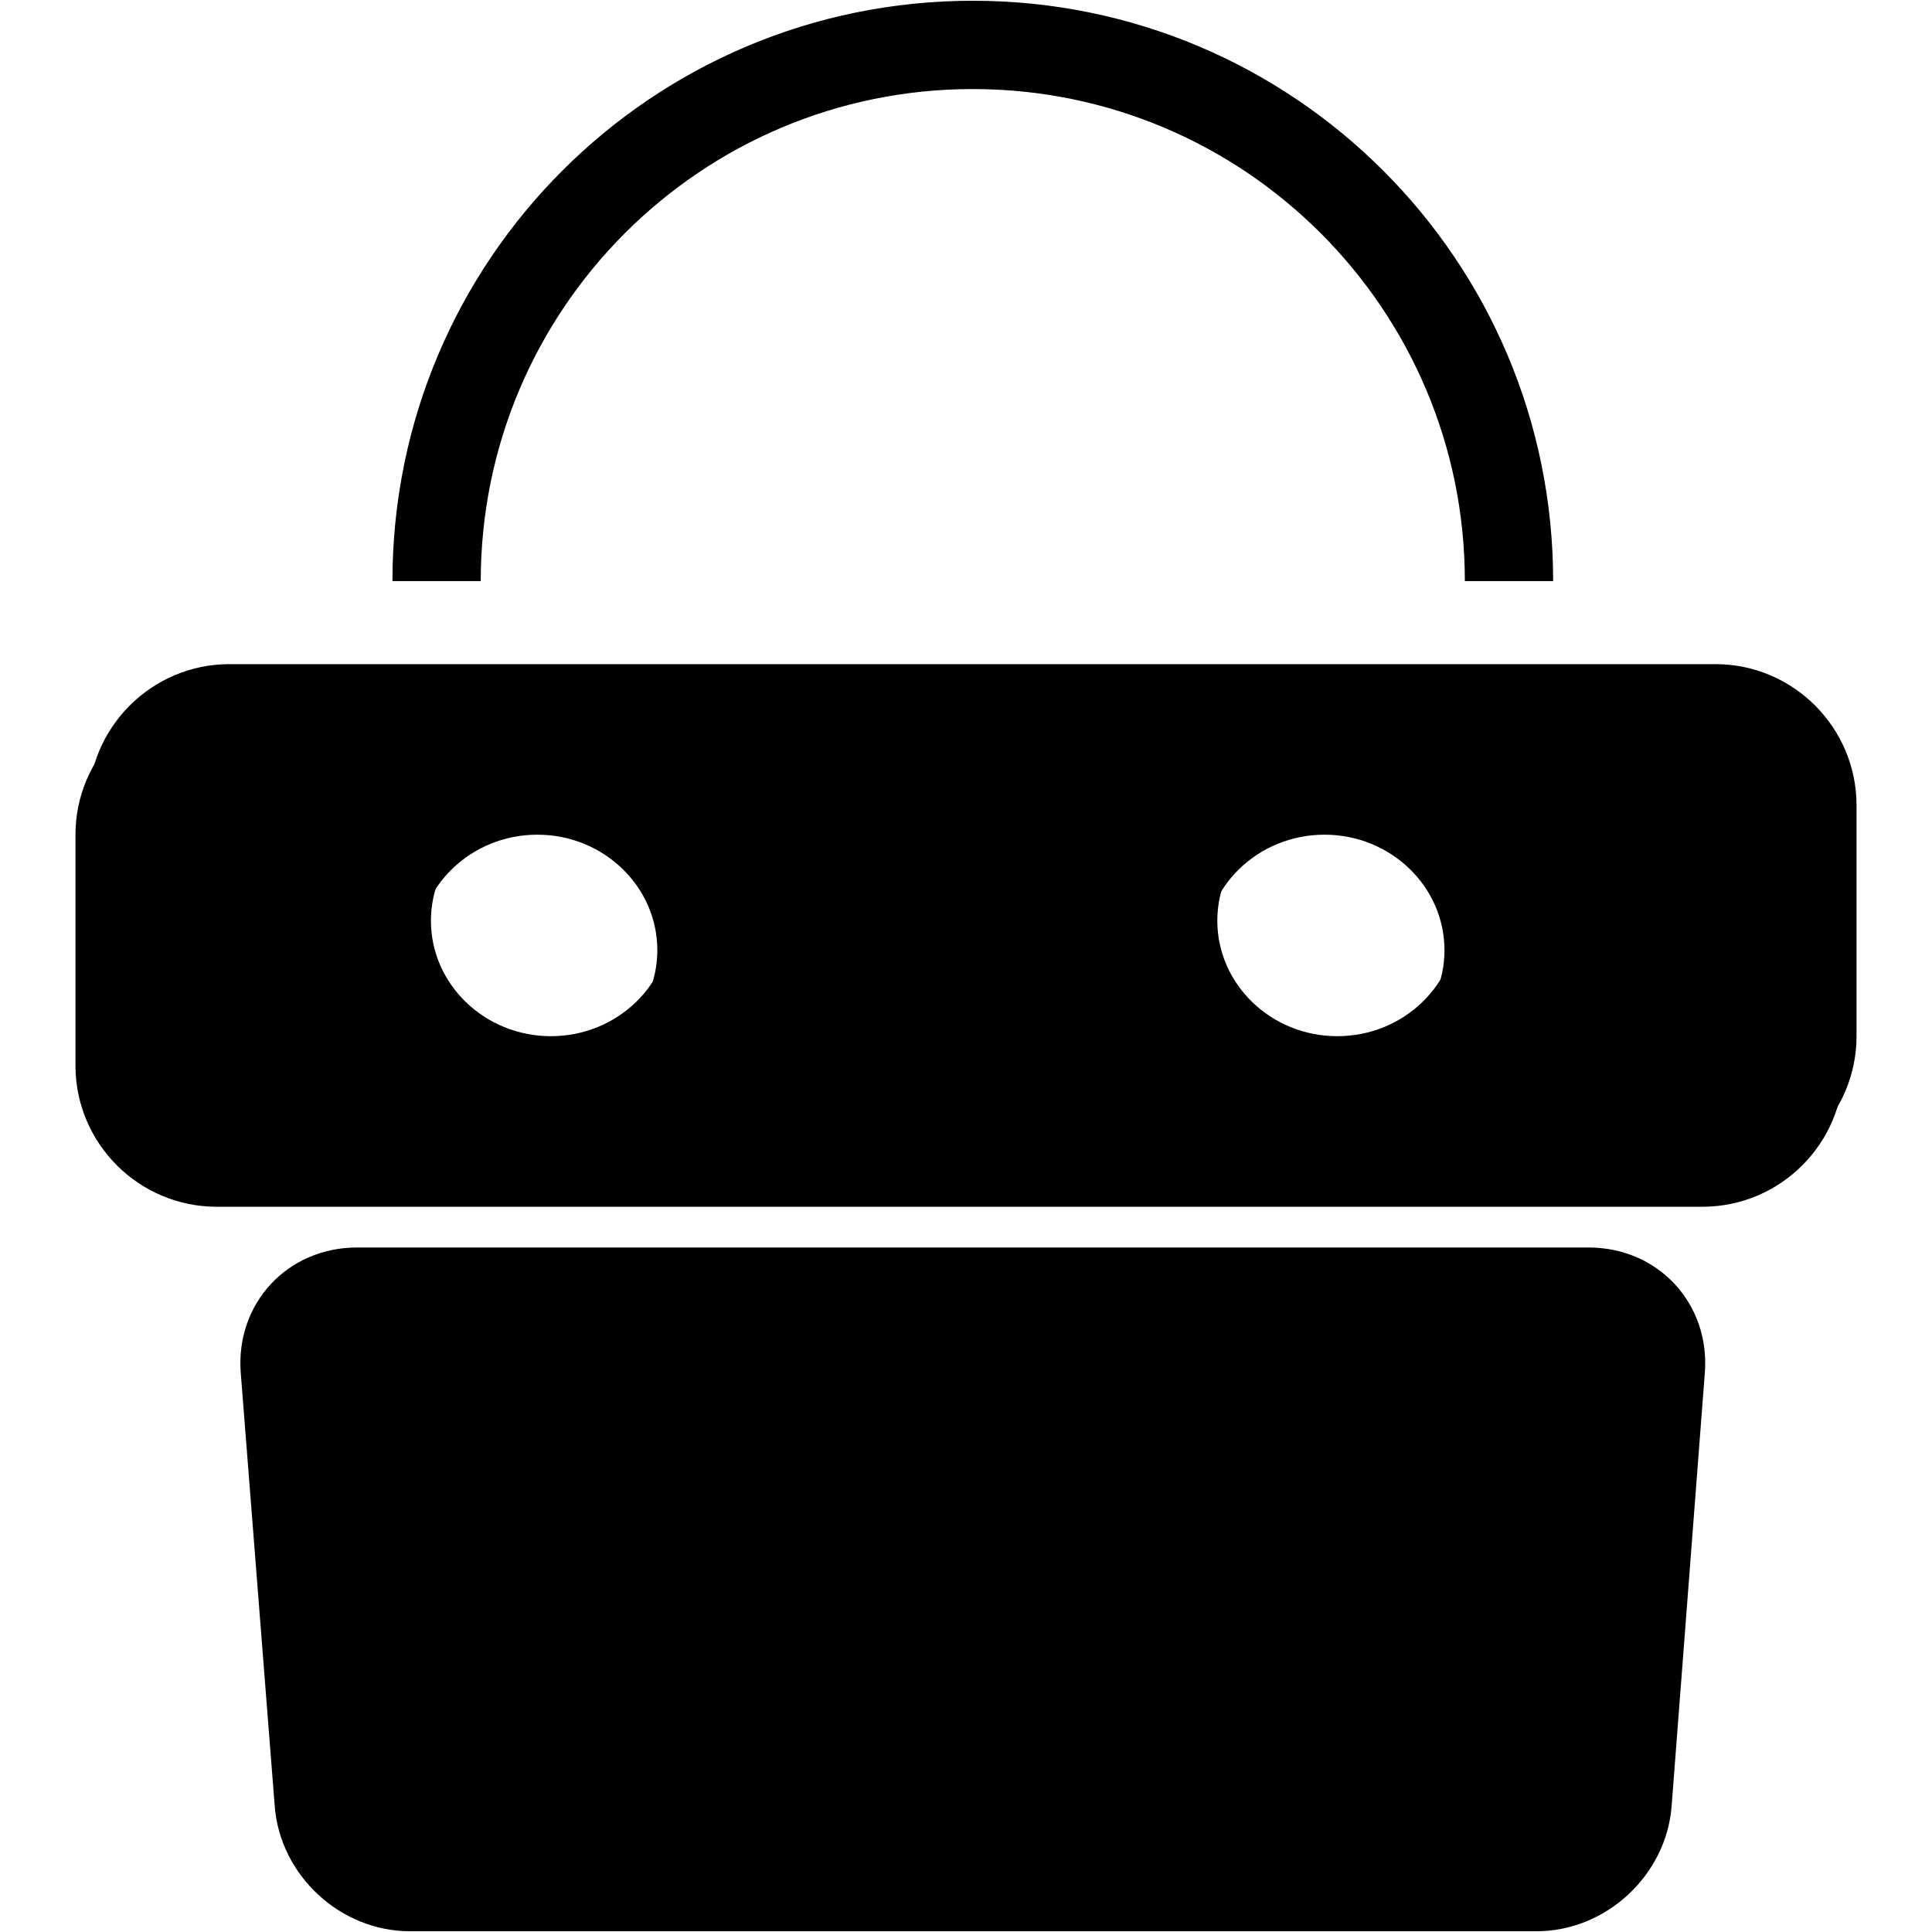
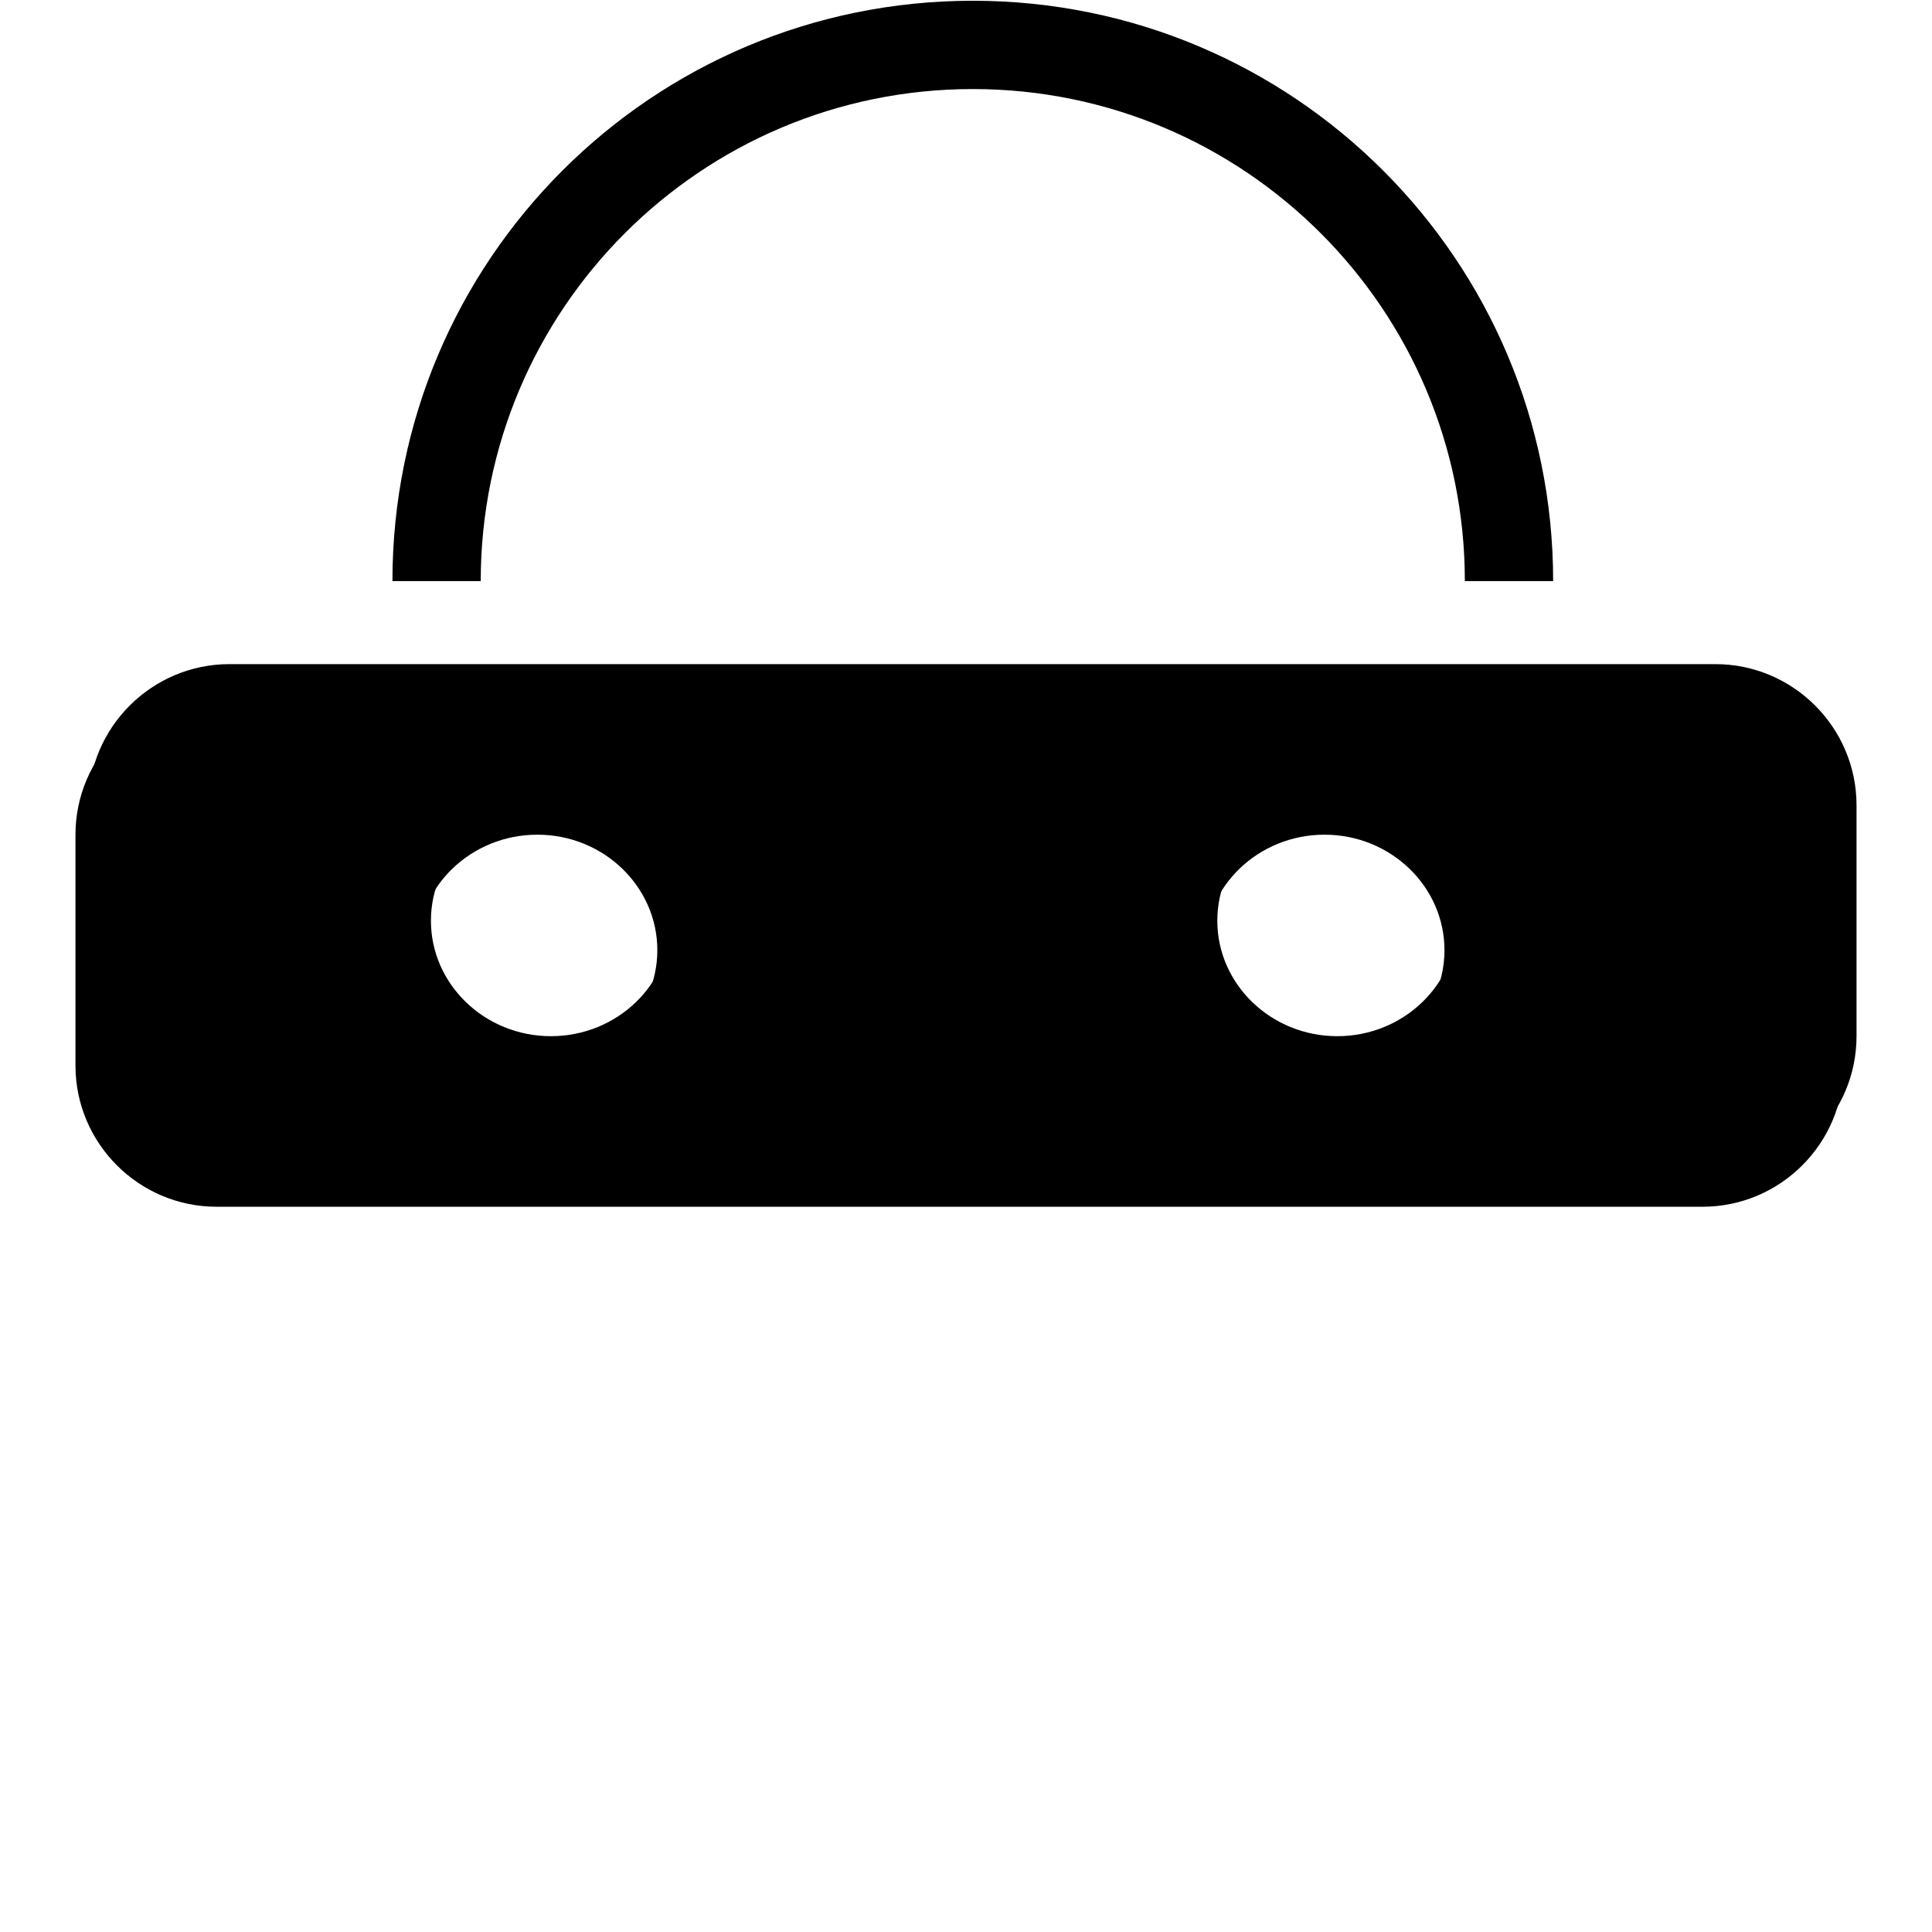
<svg xmlns="http://www.w3.org/2000/svg" version="1.1" x="0px" y="0px" viewBox="0 0 256 256" enable-background="new 0 0 256 256" xml:space="preserve">
  <g>
    <g>
      <path fill="#000000" d="M175.5,141.2c8.8,0,15.9-6.9,15.9-15.3s-7.1-15.3-15.9-15.3c-8.8,0-15.9,6.9-15.9,15.3C159.5,134.4,166.7,141.2,175.5,141.2z M71.2,141.2c8.8,0,15.9-6.9,15.9-15.3s-7.1-15.3-15.9-15.3c-8.8,0-15.9,6.9-15.9,15.3S62.5,141.2,71.2,141.2z M10,110.6c0-10.3,8.4-18.7,18.7-18.7h196.9c10.3,0,18.7,8.4,18.7,18.7v30.6c0,10.3-8.4,18.7-18.7,18.7H28.7c-10.3,0-18.7-8.4-18.7-18.7V110.6z" />
      <path fill="#000000" d="M177.2,137.3c8.8,0,15.9-6.9,15.9-15.3c0-8.5-7.1-15.3-15.9-15.3c-8.8,0-15.9,6.9-15.9,15.3C161.3,130.4,168.4,137.3,177.2,137.3z M73,137.3c8.8,0,15.9-6.9,15.9-15.3c0-8.5-7.1-15.3-15.9-15.3c-8.8,0-15.9,6.9-15.9,15.3C57.1,130.4,64.2,137.3,73,137.3z M11.7,106.7c0-10.3,8.4-18.7,18.7-18.7h196.9c10.3,0,18.7,8.4,18.7,18.7v30.6c0,10.3-8.4,18.7-18.7,18.7H30.5c-10.3,0-18.7-8.4-18.7-18.7L11.7,106.7L11.7,106.7z" />
-       <path fill="#000000" d="M31.9,181.9c-0.7-9.2,6.2-16.6,15.4-16.6h163.2c9.2,0,16.1,7.4,15.4,16.6l-4.4,57.4c-0.7,9.2-8.7,16.6-17.9,16.6H54.3c-9.2,0-17.2-7.4-17.9-16.6L31.9,181.9z" />
      <path fill="#000000" d="M128.9,0.1C86.4,0.1,52,34.5,52,77h11.7c0-36,29.2-65.2,65.2-65.2c36,0,65.2,29.2,65.2,65.2h11.7C205.8,34.5,171.4,0.1,128.9,0.1z" />
    </g>
  </g>
</svg>